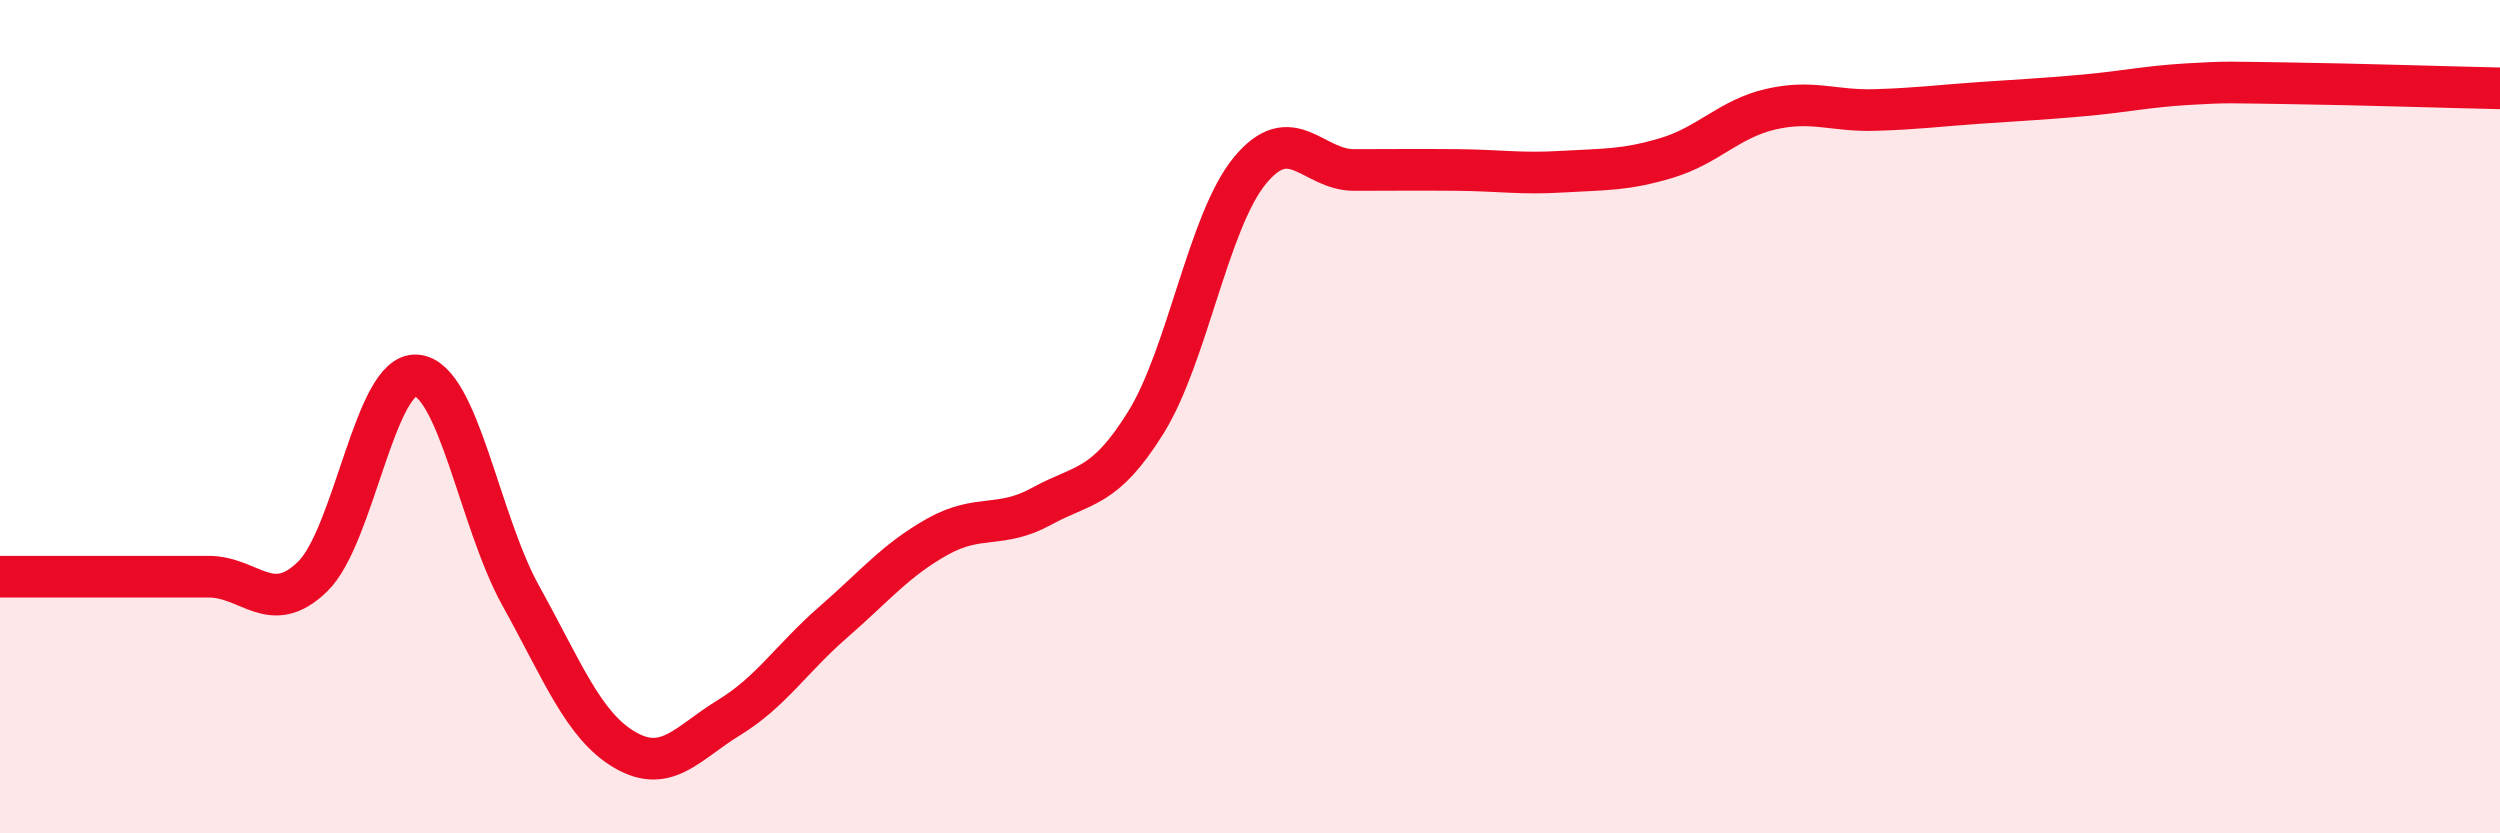
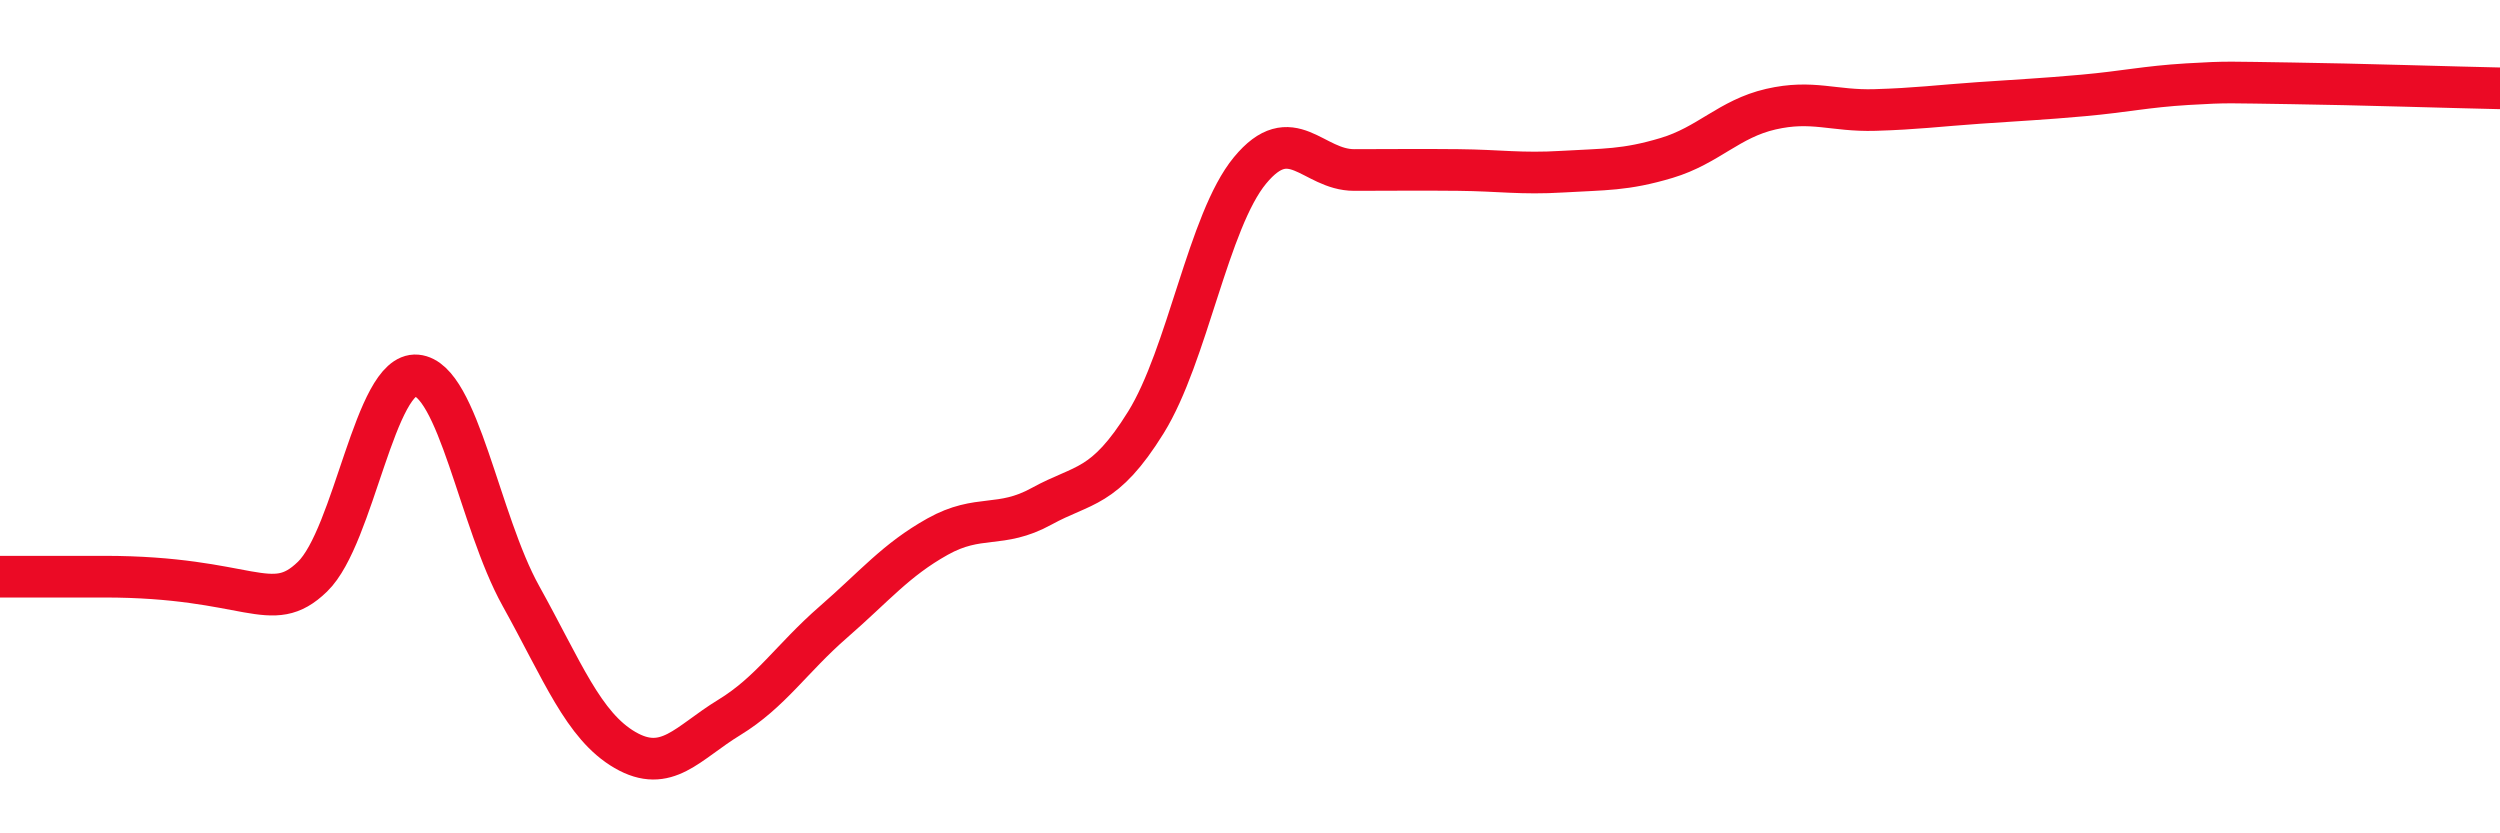
<svg xmlns="http://www.w3.org/2000/svg" width="60" height="20" viewBox="0 0 60 20">
-   <path d="M 0,13.84 C 0.5,13.84 1.5,13.84 2.5,13.84 C 3.5,13.84 4,13.84 5,13.84 C 6,13.84 6.5,14.81 7.5,13.84 C 8.5,12.87 9,8.92 10,9.01 C 11,9.1 11.5,12.5 12.5,14.3 C 13.5,16.1 14,17.42 15,18 C 16,18.58 16.5,17.83 17.5,17.22 C 18.5,16.61 19,15.8 20,14.93 C 21,14.06 21.5,13.44 22.5,12.88 C 23.5,12.32 24,12.7 25,12.15 C 26,11.6 26.5,11.75 27.5,10.14 C 28.5,8.53 29,5.3 30,4.09 C 31,2.88 31.5,4.08 32.5,4.08 C 33.5,4.08 34,4.07 35,4.08 C 36,4.09 36.5,4.18 37.5,4.12 C 38.5,4.06 39,4.09 40,3.79 C 41,3.49 41.5,2.85 42.5,2.62 C 43.5,2.39 44,2.67 45,2.64 C 46,2.61 46.5,2.54 47.5,2.47 C 48.5,2.4 49,2.38 50,2.29 C 51,2.2 51.5,2.08 52.5,2.02 C 53.5,1.96 53.5,1.98 55,2 C 56.5,2.02 59,2.1 60,2.12L60 20L0 20Z" fill="#EB0A25" opacity="0.1" stroke-linecap="round" stroke-linejoin="round" />
-   <path d="M 0,13.84 C 0.5,13.84 1.5,13.84 2.5,13.84 C 3.5,13.84 4,13.84 5,13.84 C 6,13.84 6.5,14.81 7.5,13.84 C 8.5,12.87 9,8.92 10,9.01 C 11,9.1 11.5,12.5 12.5,14.3 C 13.5,16.1 14,17.42 15,18 C 16,18.58 16.5,17.83 17.5,17.22 C 18.5,16.61 19,15.8 20,14.93 C 21,14.06 21.5,13.44 22.5,12.88 C 23.5,12.32 24,12.7 25,12.15 C 26,11.6 26.5,11.75 27.5,10.14 C 28.5,8.53 29,5.3 30,4.09 C 31,2.88 31.5,4.08 32.5,4.08 C 33.5,4.08 34,4.07 35,4.08 C 36,4.09 36.5,4.18 37.5,4.12 C 38.5,4.06 39,4.09 40,3.79 C 41,3.49 41.5,2.85 42.5,2.62 C 43.5,2.39 44,2.67 45,2.64 C 46,2.61 46.5,2.54 47.5,2.47 C 48.5,2.4 49,2.38 50,2.29 C 51,2.2 51.5,2.08 52.5,2.02 C 53.5,1.96 53.5,1.98 55,2 C 56.5,2.02 59,2.1 60,2.12" stroke="#EB0A25" stroke-width="1" fill="none" stroke-linecap="round" stroke-linejoin="round" />
+   <path d="M 0,13.84 C 0.5,13.84 1.5,13.84 2.5,13.84 C 6,13.84 6.5,14.81 7.5,13.84 C 8.5,12.87 9,8.92 10,9.01 C 11,9.1 11.5,12.5 12.5,14.3 C 13.5,16.1 14,17.42 15,18 C 16,18.58 16.5,17.83 17.5,17.22 C 18.5,16.61 19,15.8 20,14.93 C 21,14.06 21.5,13.44 22.5,12.88 C 23.5,12.32 24,12.7 25,12.15 C 26,11.6 26.5,11.75 27.5,10.14 C 28.5,8.53 29,5.3 30,4.09 C 31,2.88 31.5,4.08 32.5,4.08 C 33.5,4.08 34,4.07 35,4.08 C 36,4.09 36.5,4.18 37.5,4.12 C 38.5,4.06 39,4.09 40,3.79 C 41,3.49 41.5,2.85 42.5,2.62 C 43.5,2.39 44,2.67 45,2.64 C 46,2.61 46.5,2.54 47.5,2.47 C 48.5,2.4 49,2.38 50,2.29 C 51,2.2 51.5,2.08 52.5,2.02 C 53.5,1.96 53.5,1.98 55,2 C 56.5,2.02 59,2.1 60,2.12" stroke="#EB0A25" stroke-width="1" fill="none" stroke-linecap="round" stroke-linejoin="round" />
</svg>